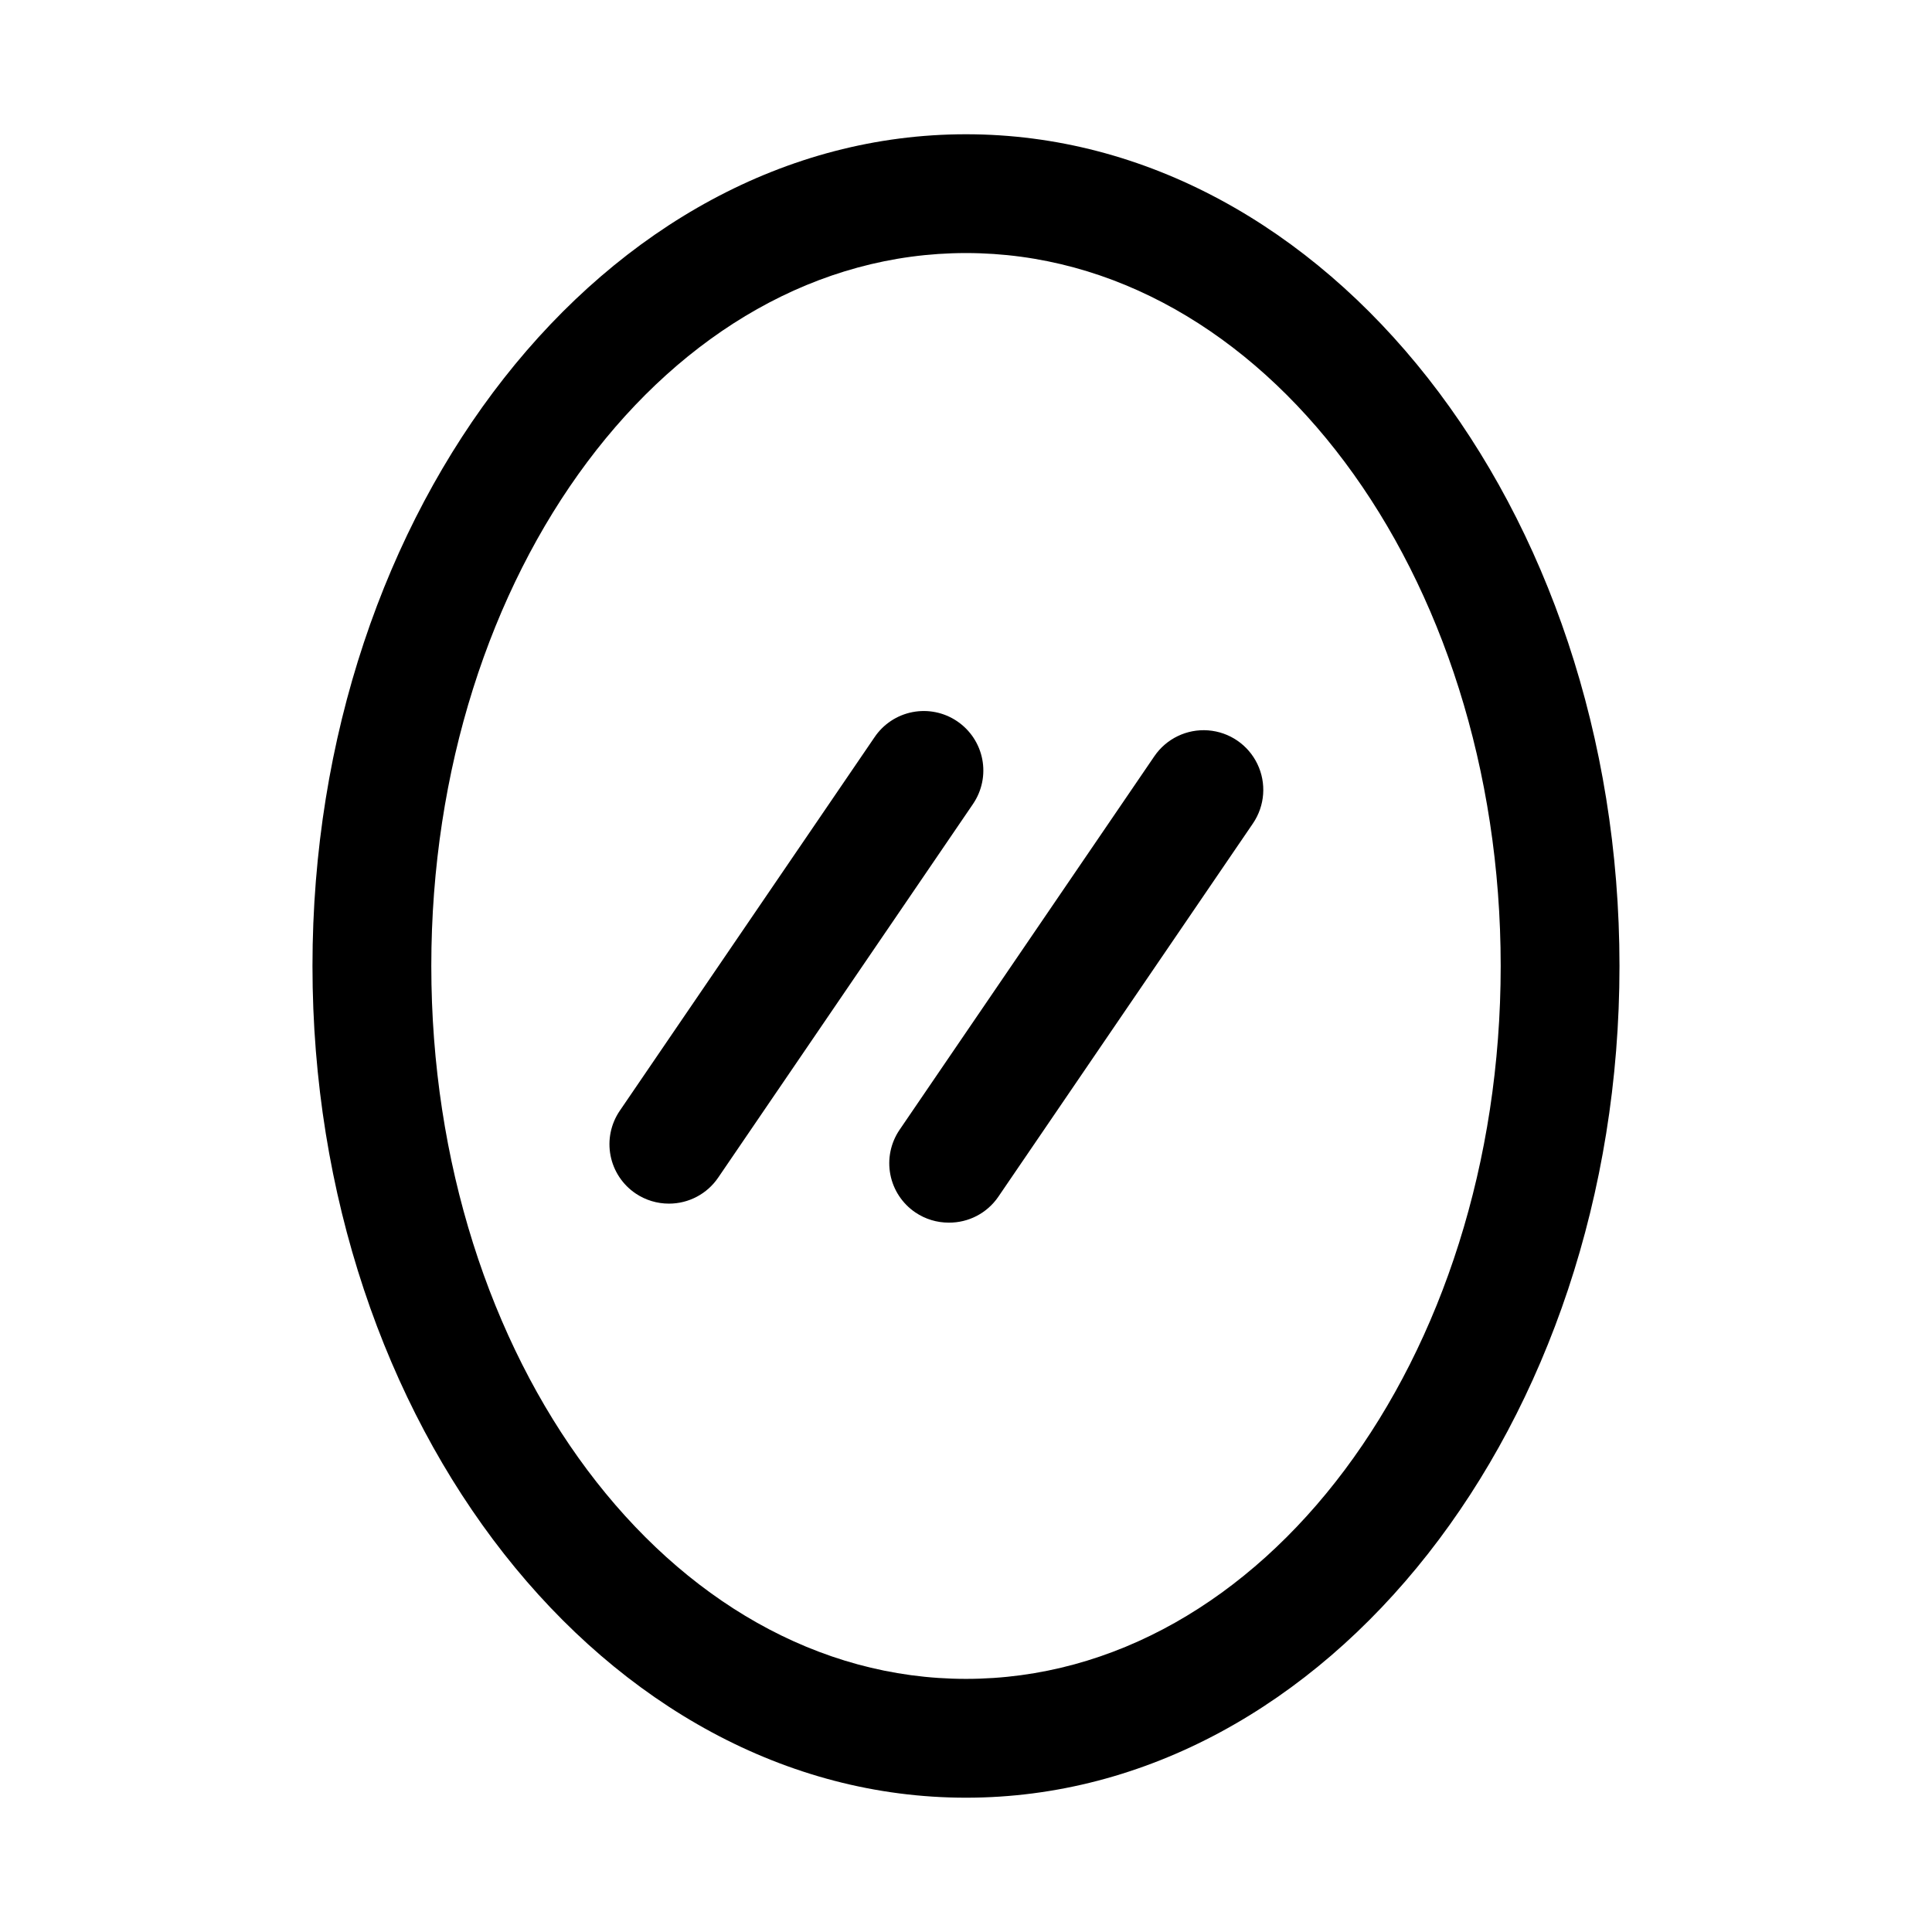
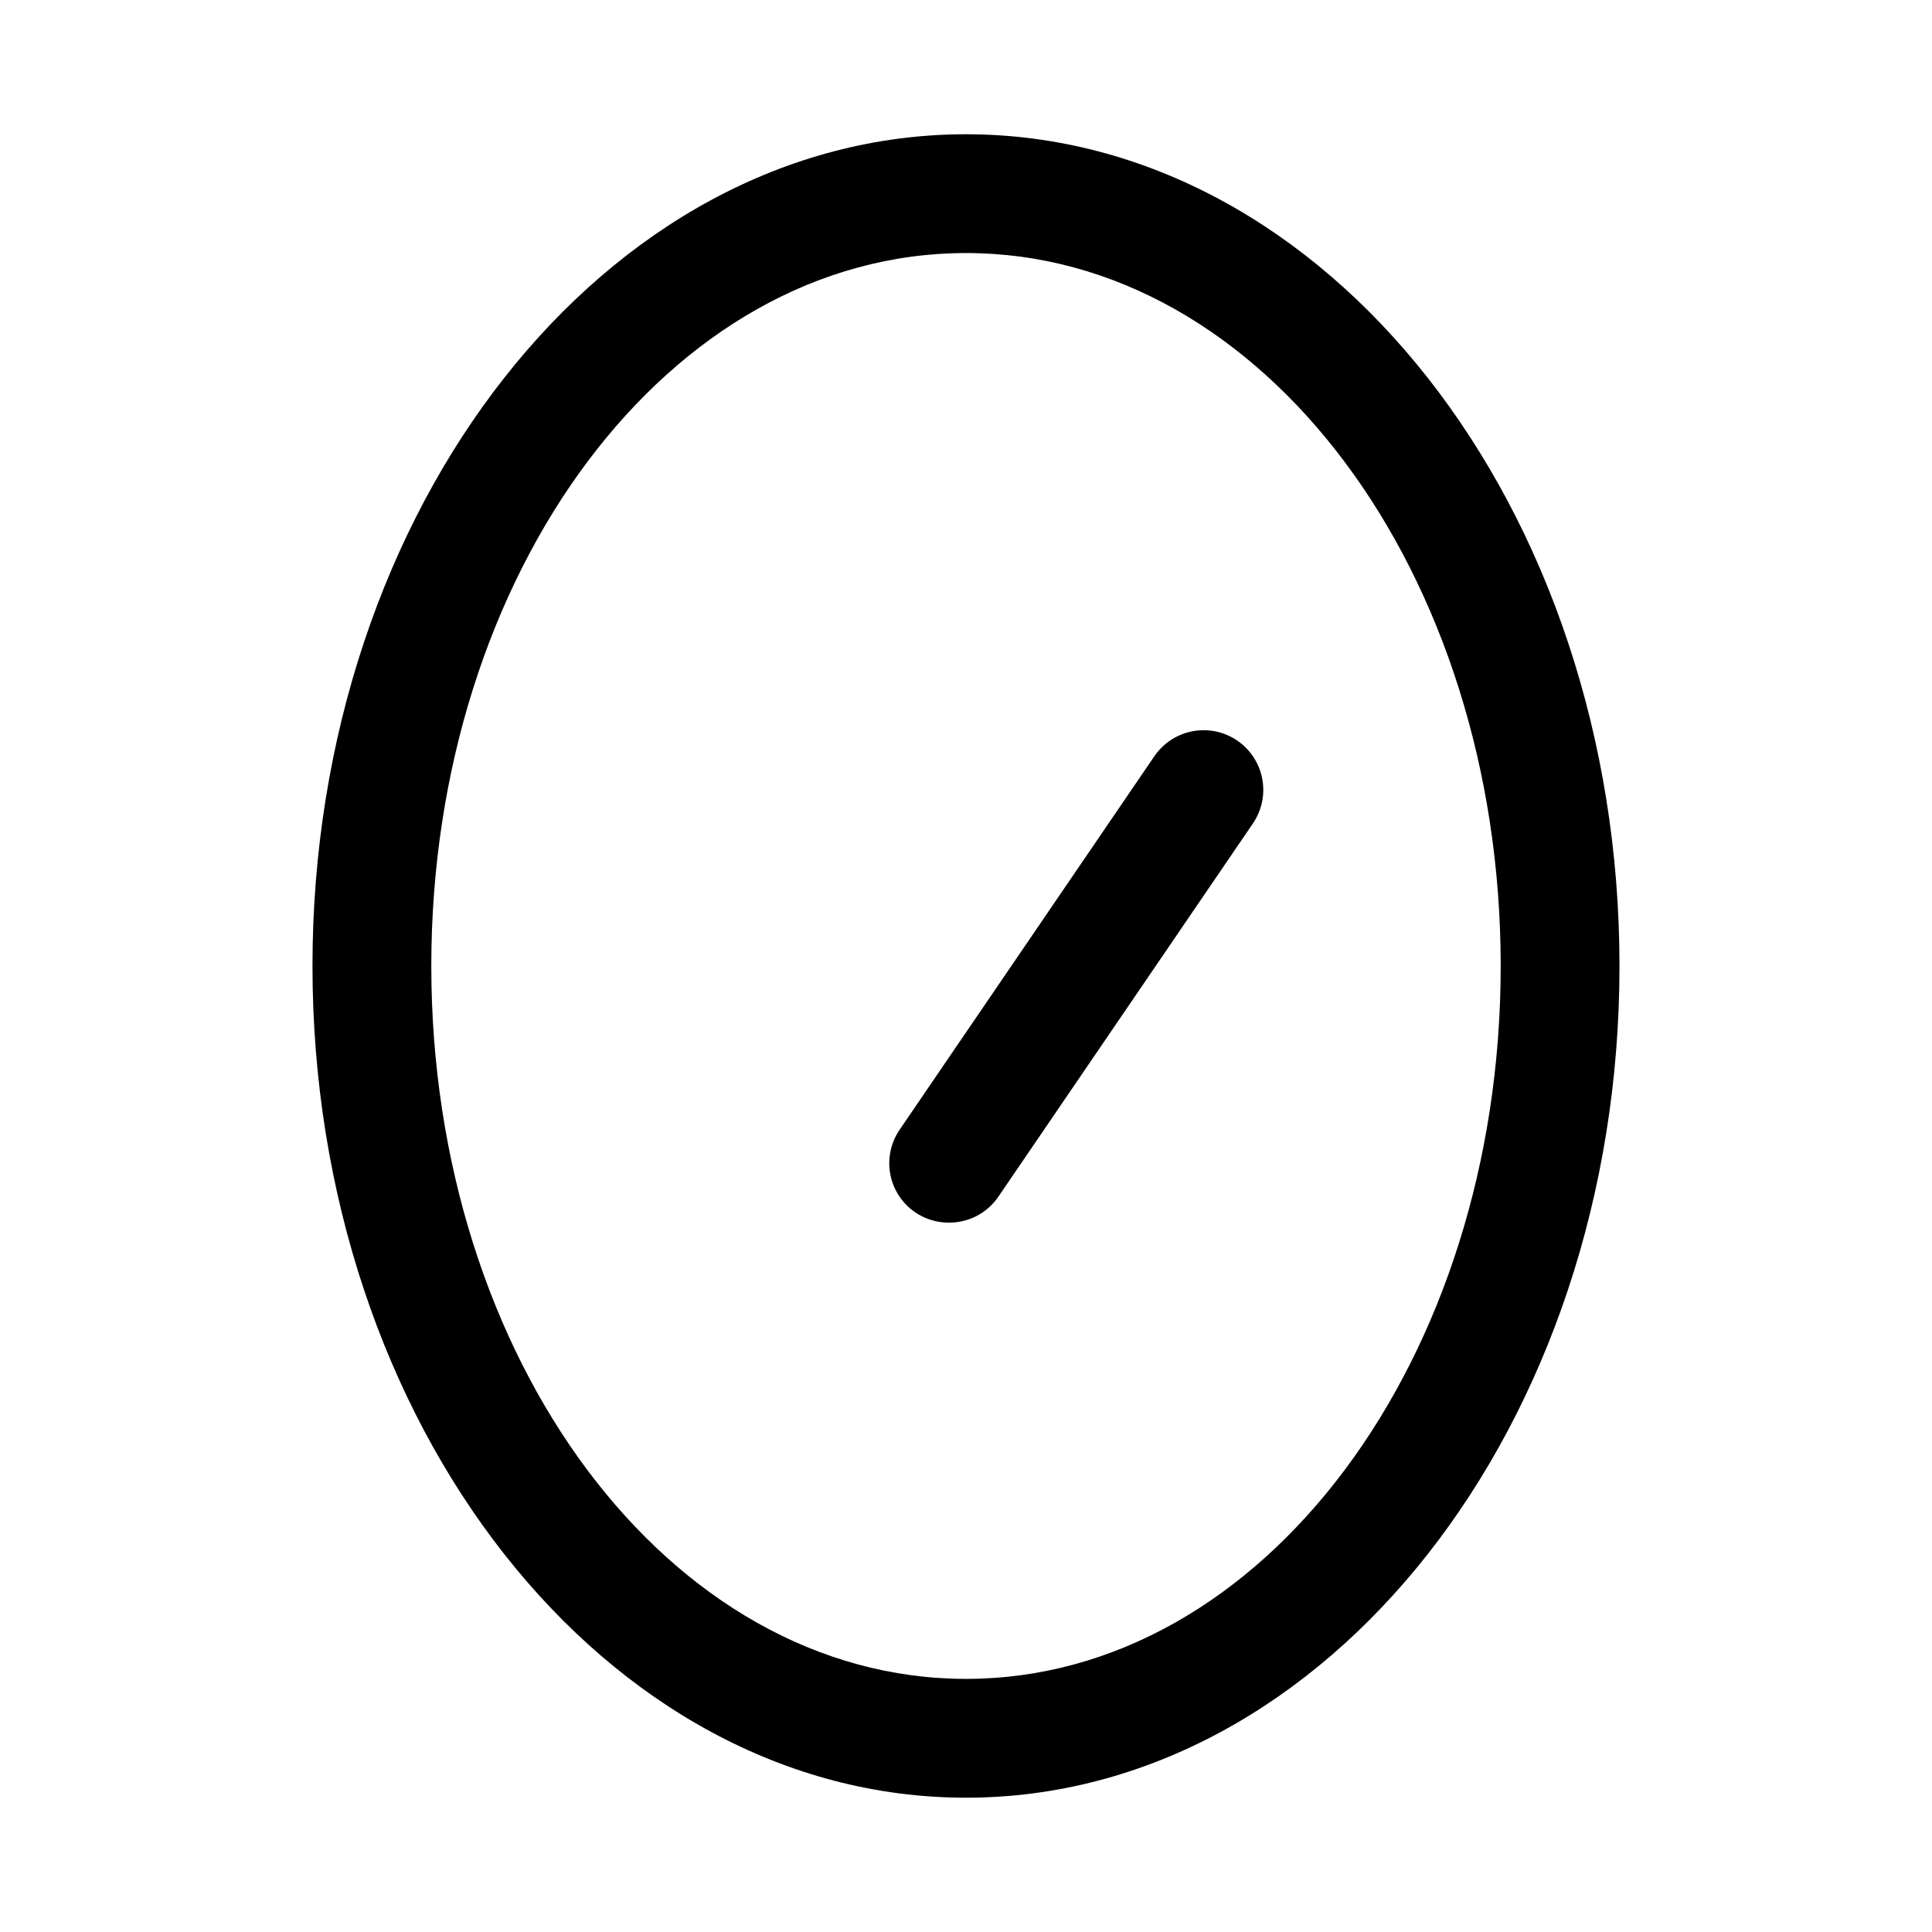
<svg xmlns="http://www.w3.org/2000/svg" fill="#000000" width="800px" height="800px" version="1.1" viewBox="144 144 512 512">
  <g>
    <path d="m400 179.58c-95.566 0-173.19 98.871-173.19 220.42 0 121.54 77.621 220.41 173.19 220.41s173.18-98.871 173.18-220.42c0-121.54-77.617-220.41-173.18-220.41zm0 409.34c-78.719 0-141.7-84.703-141.7-188.93-0.004-104.22 62.973-188.93 141.7-188.93 78.719 0 141.7 84.703 141.7 188.93 0 104.22-62.977 188.93-141.7 188.93z" />
-     <path d="m397.64 335.13c-3.465-2.344-7.719-3.211-11.824-2.414s-7.727 3.195-10.059 6.664l-67.543 99.031c-2.344 3.465-3.211 7.719-2.414 11.824s3.195 7.727 6.664 10.059c2.606 1.754 5.676 2.684 8.816 2.68 5.238 0.008 10.137-2.59 13.07-6.93l67.543-99.031h-0.004c2.344-3.461 3.215-7.715 2.418-11.824-0.801-4.106-3.199-7.723-6.668-10.059z" />
    <path d="m449.91 344.42-67.543 99.031c-2.34 3.465-3.211 7.719-2.414 11.824 0.797 4.106 3.195 7.723 6.668 10.059 2.606 1.75 5.676 2.684 8.816 2.676 5.207 0.043 10.098-2.488 13.066-6.769l67.543-99.031c3.176-4.668 3.625-10.676 1.168-15.762-2.453-5.086-7.434-8.477-13.066-8.895-5.633-0.418-11.059 2.199-14.238 6.867z" />
  </g>
</svg>